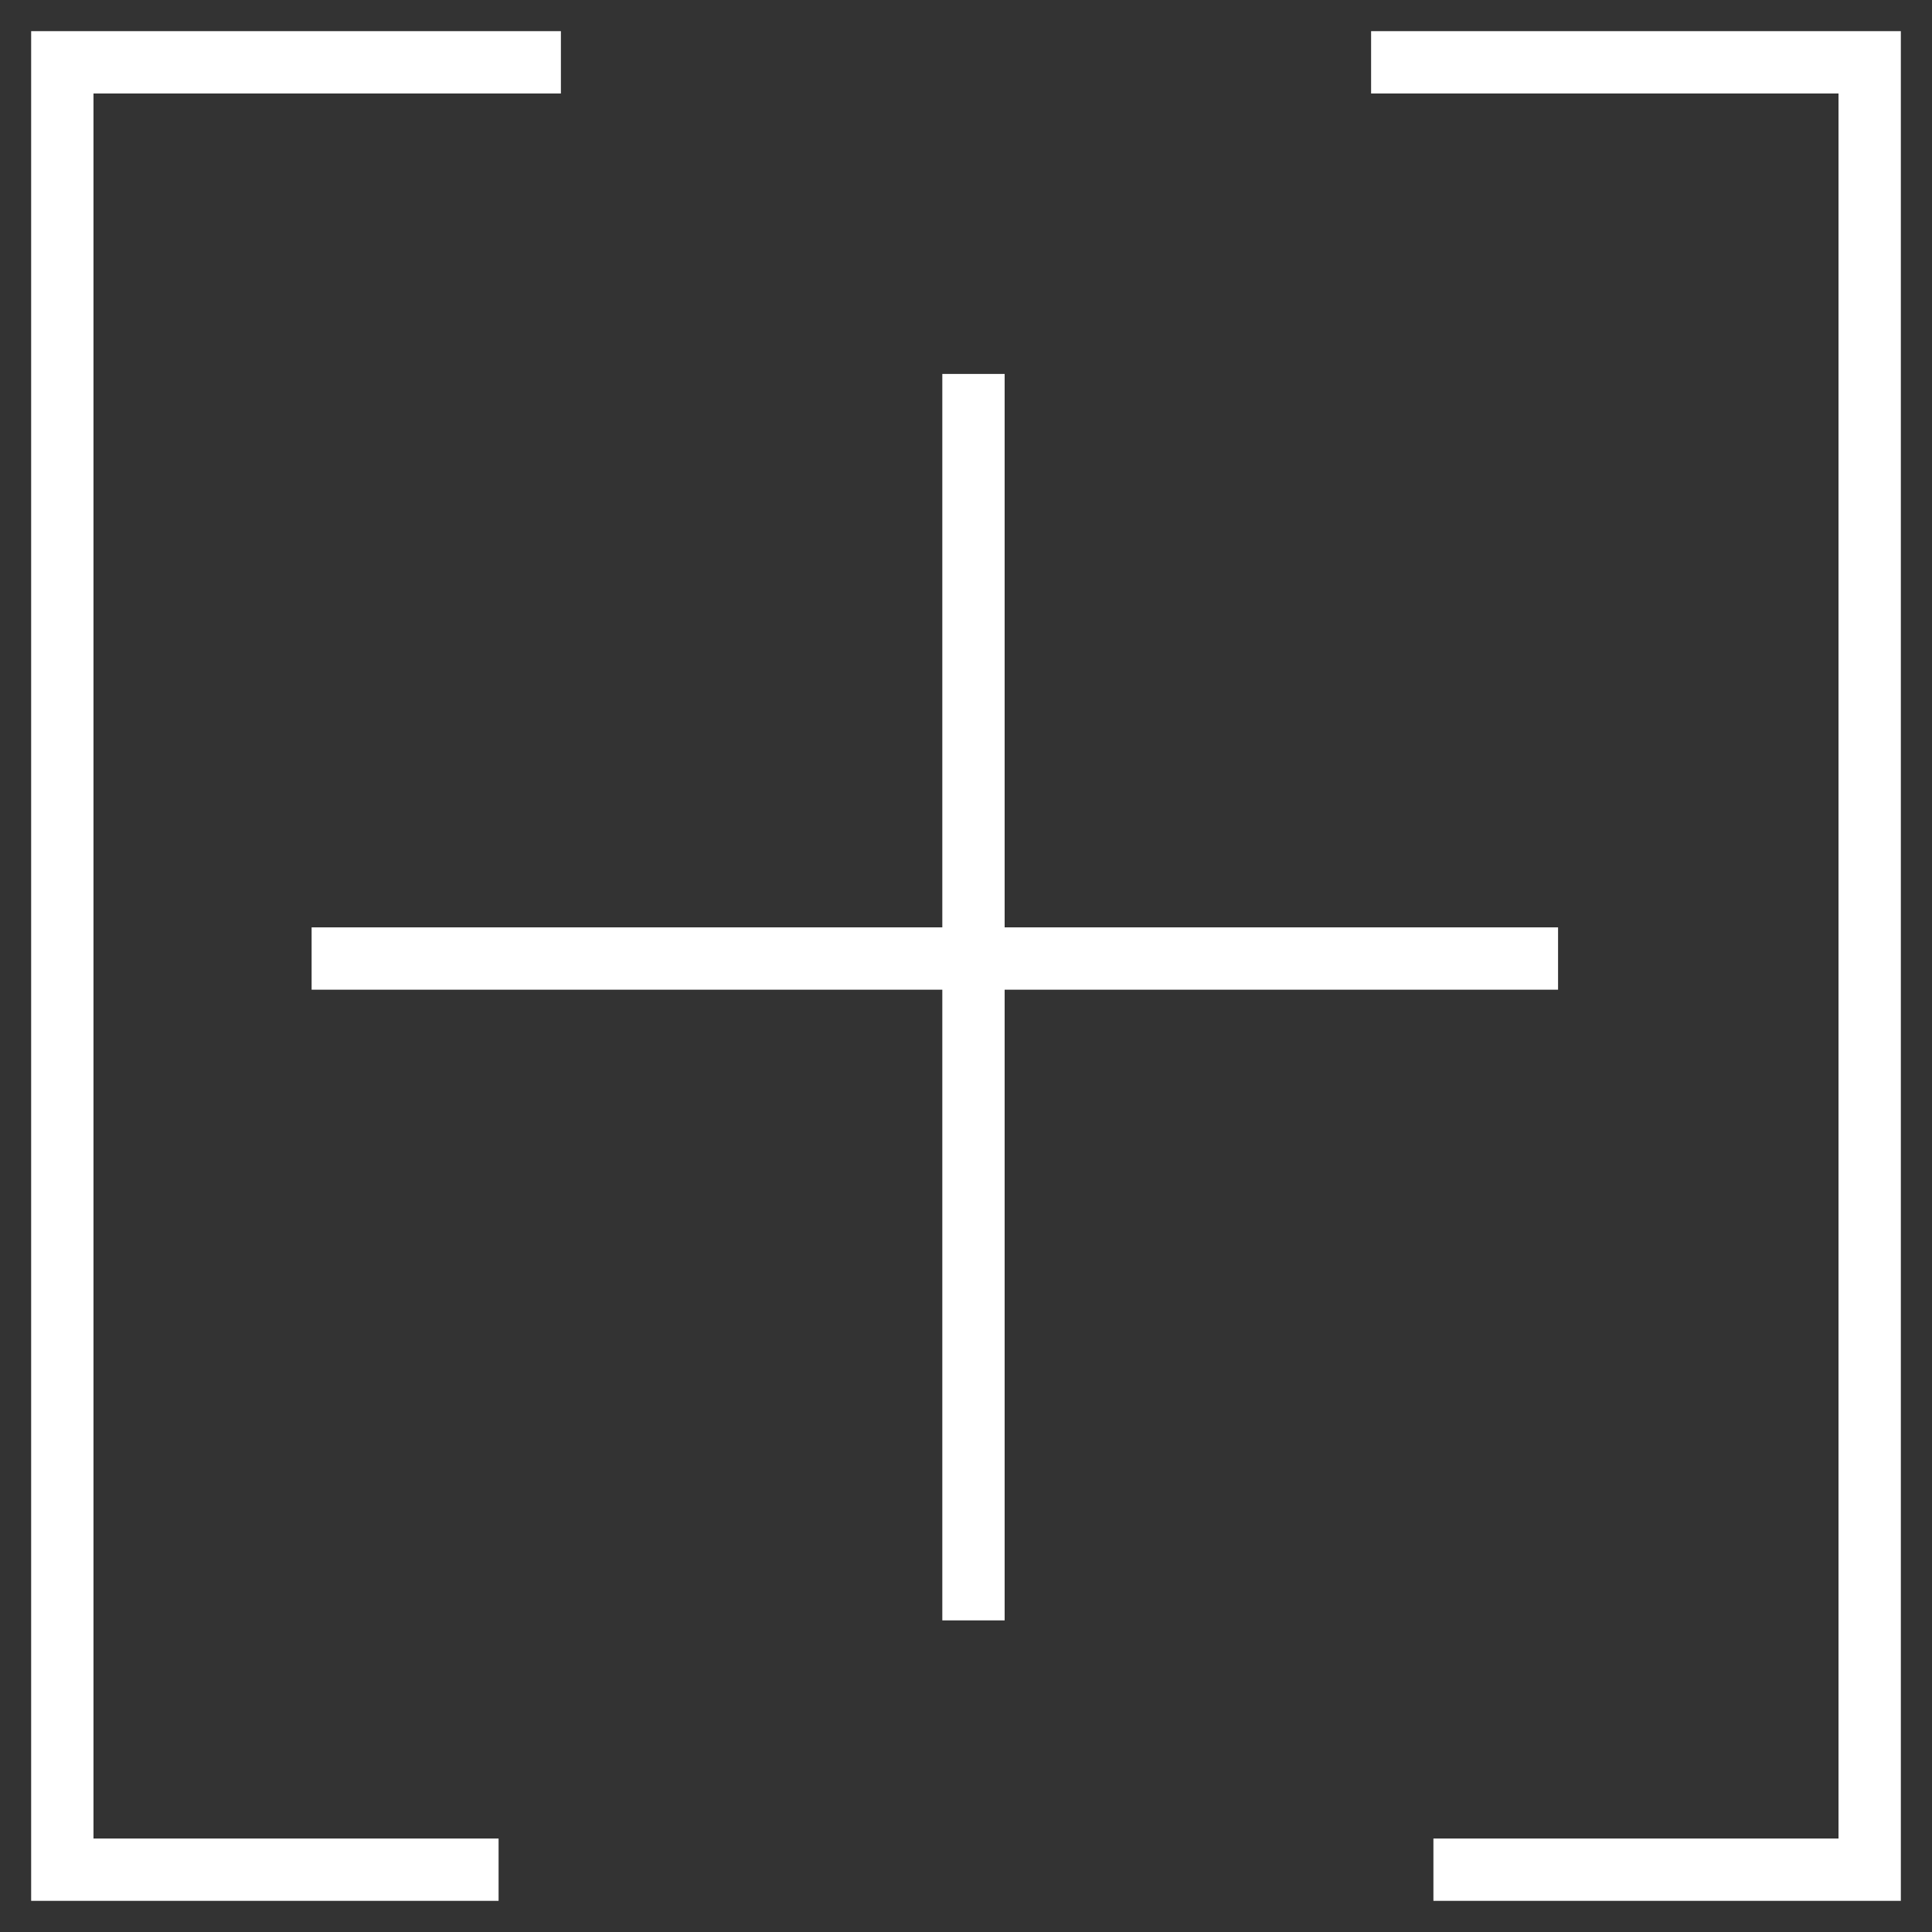
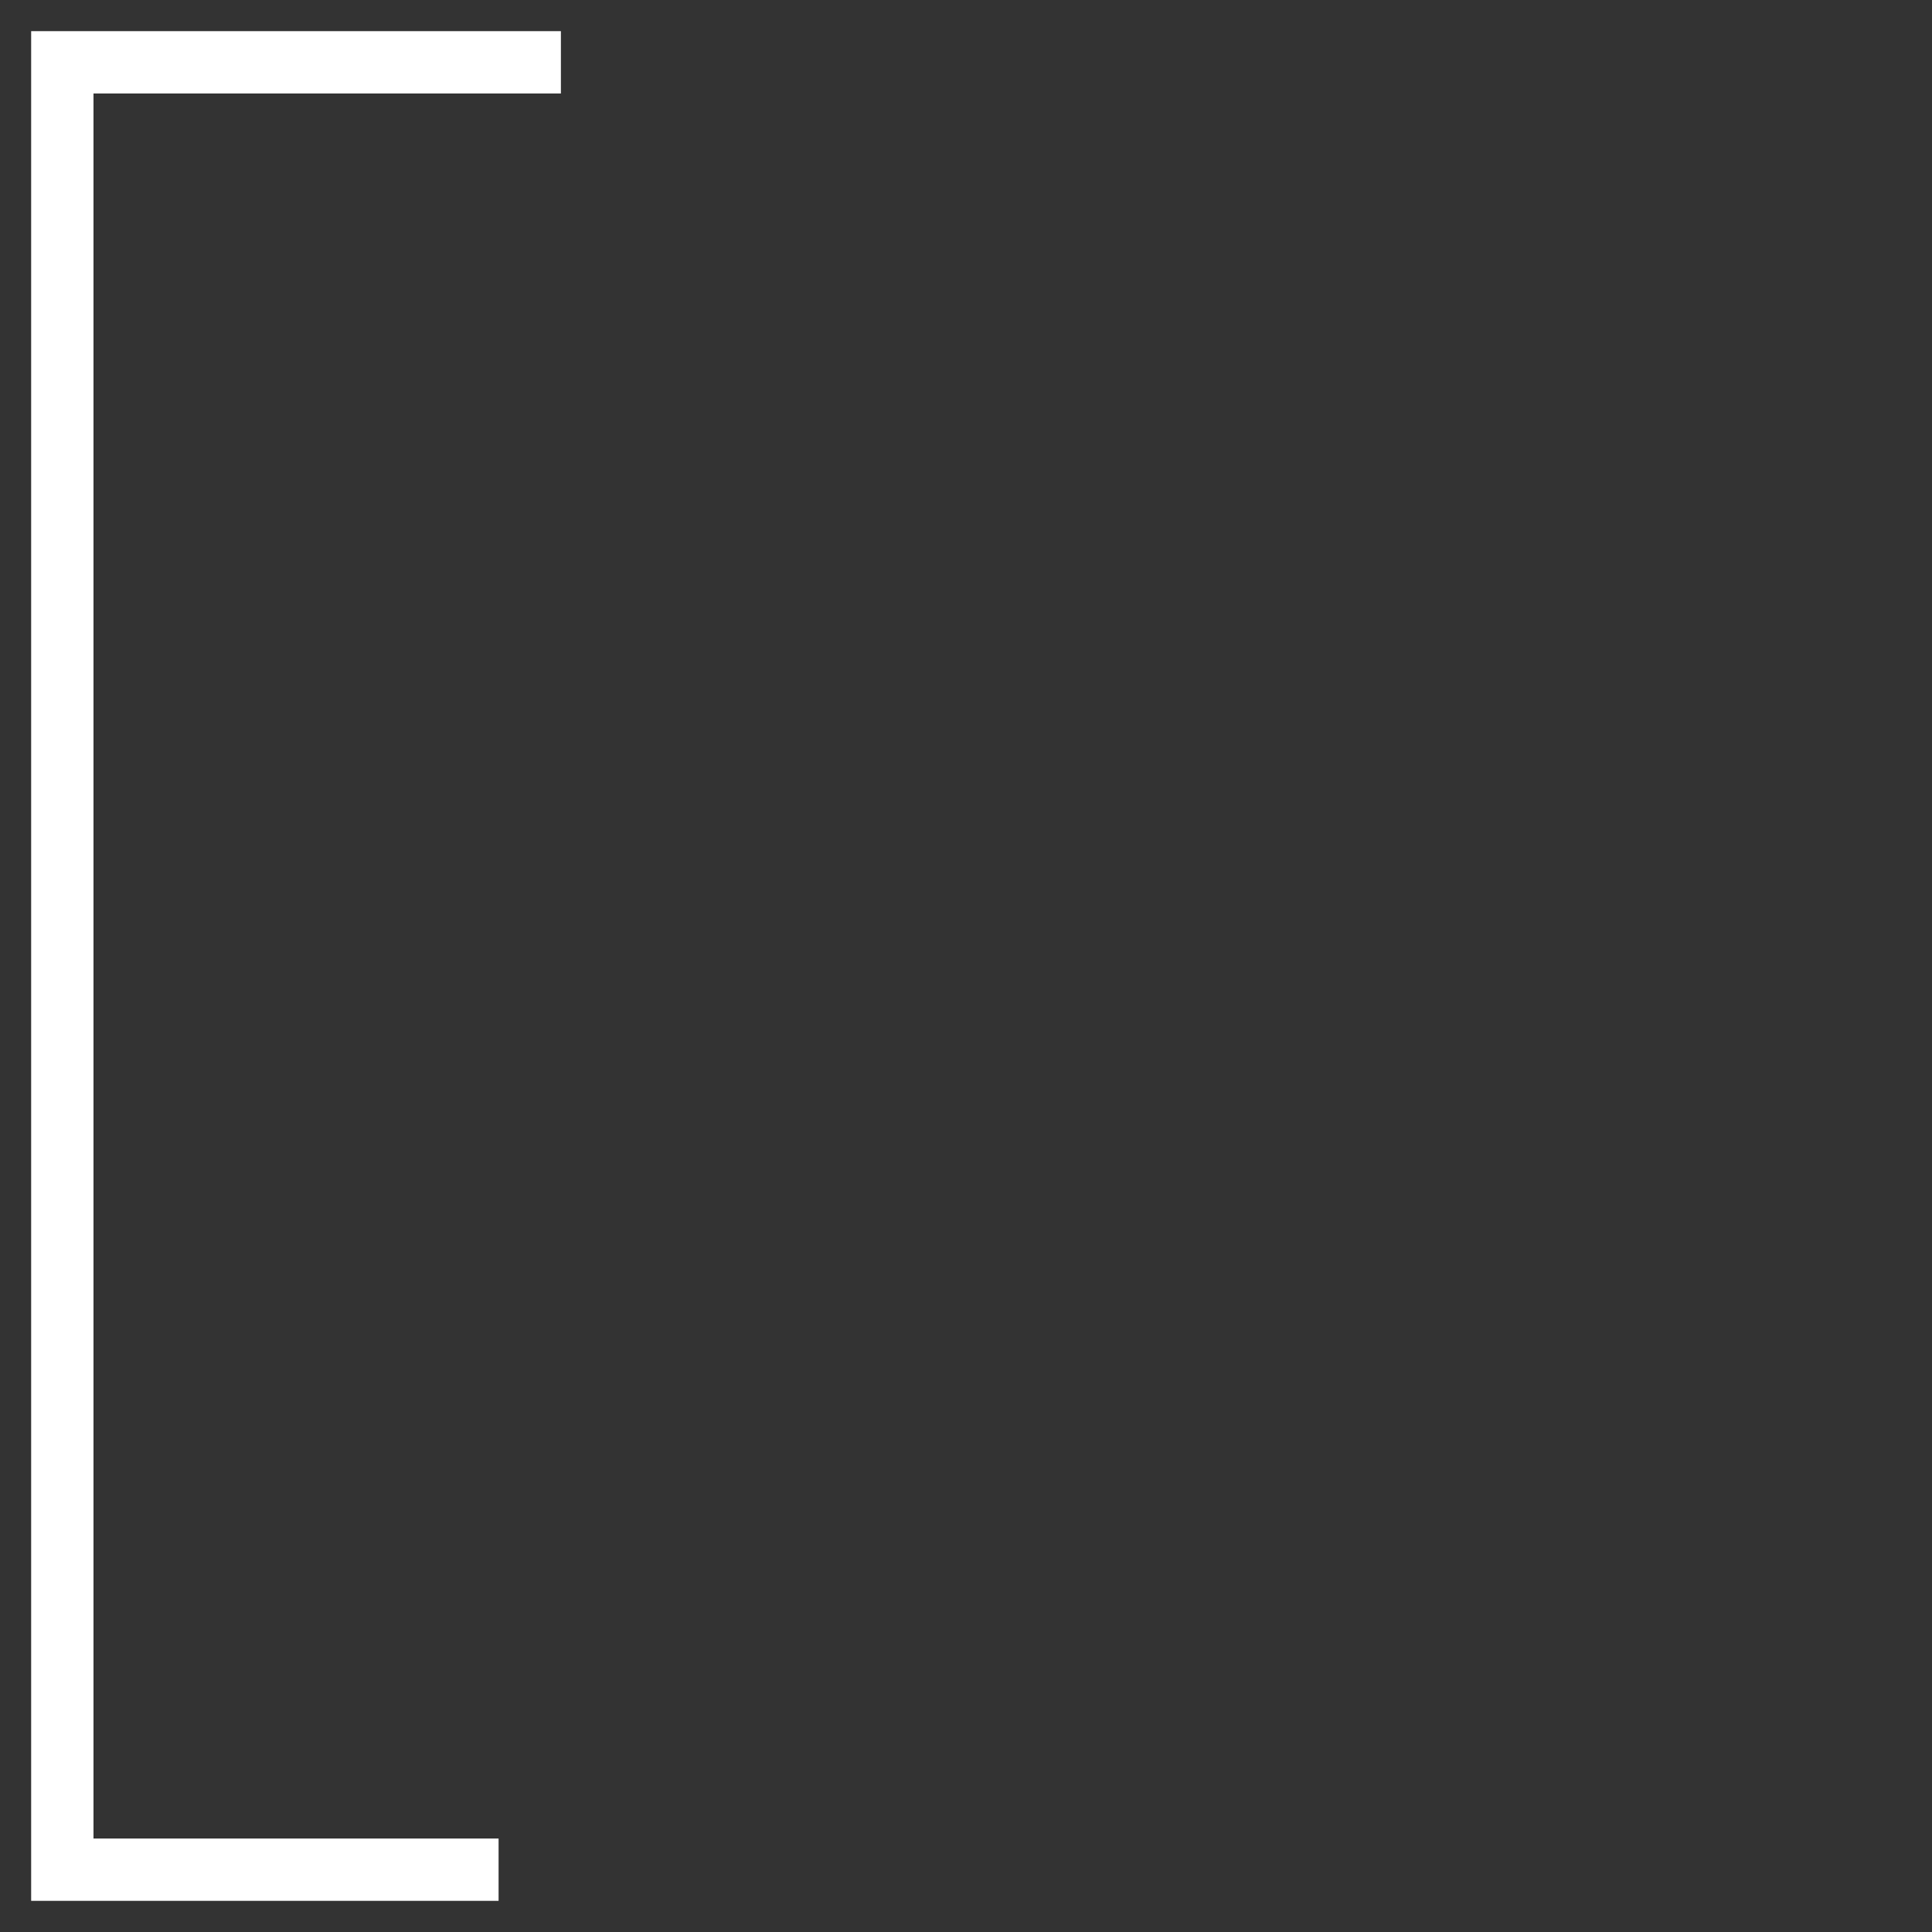
<svg xmlns="http://www.w3.org/2000/svg" width="31" height="31" viewBox="0 0 31 31" fill="none">
  <rect x="0" y="0" width="31" height="31" fill="#333333" stroke="none" />
-   <path d="M16.12 14.88H25V15.88H16.12V26H15.12V15.88H5V14.88H15.12V6H16.12V14.88Z" fill="white" />
-   <path d="M22 1H30V30H23" stroke="white" />
  <path d="M9 1H1V30H8" stroke="white" />
</svg>